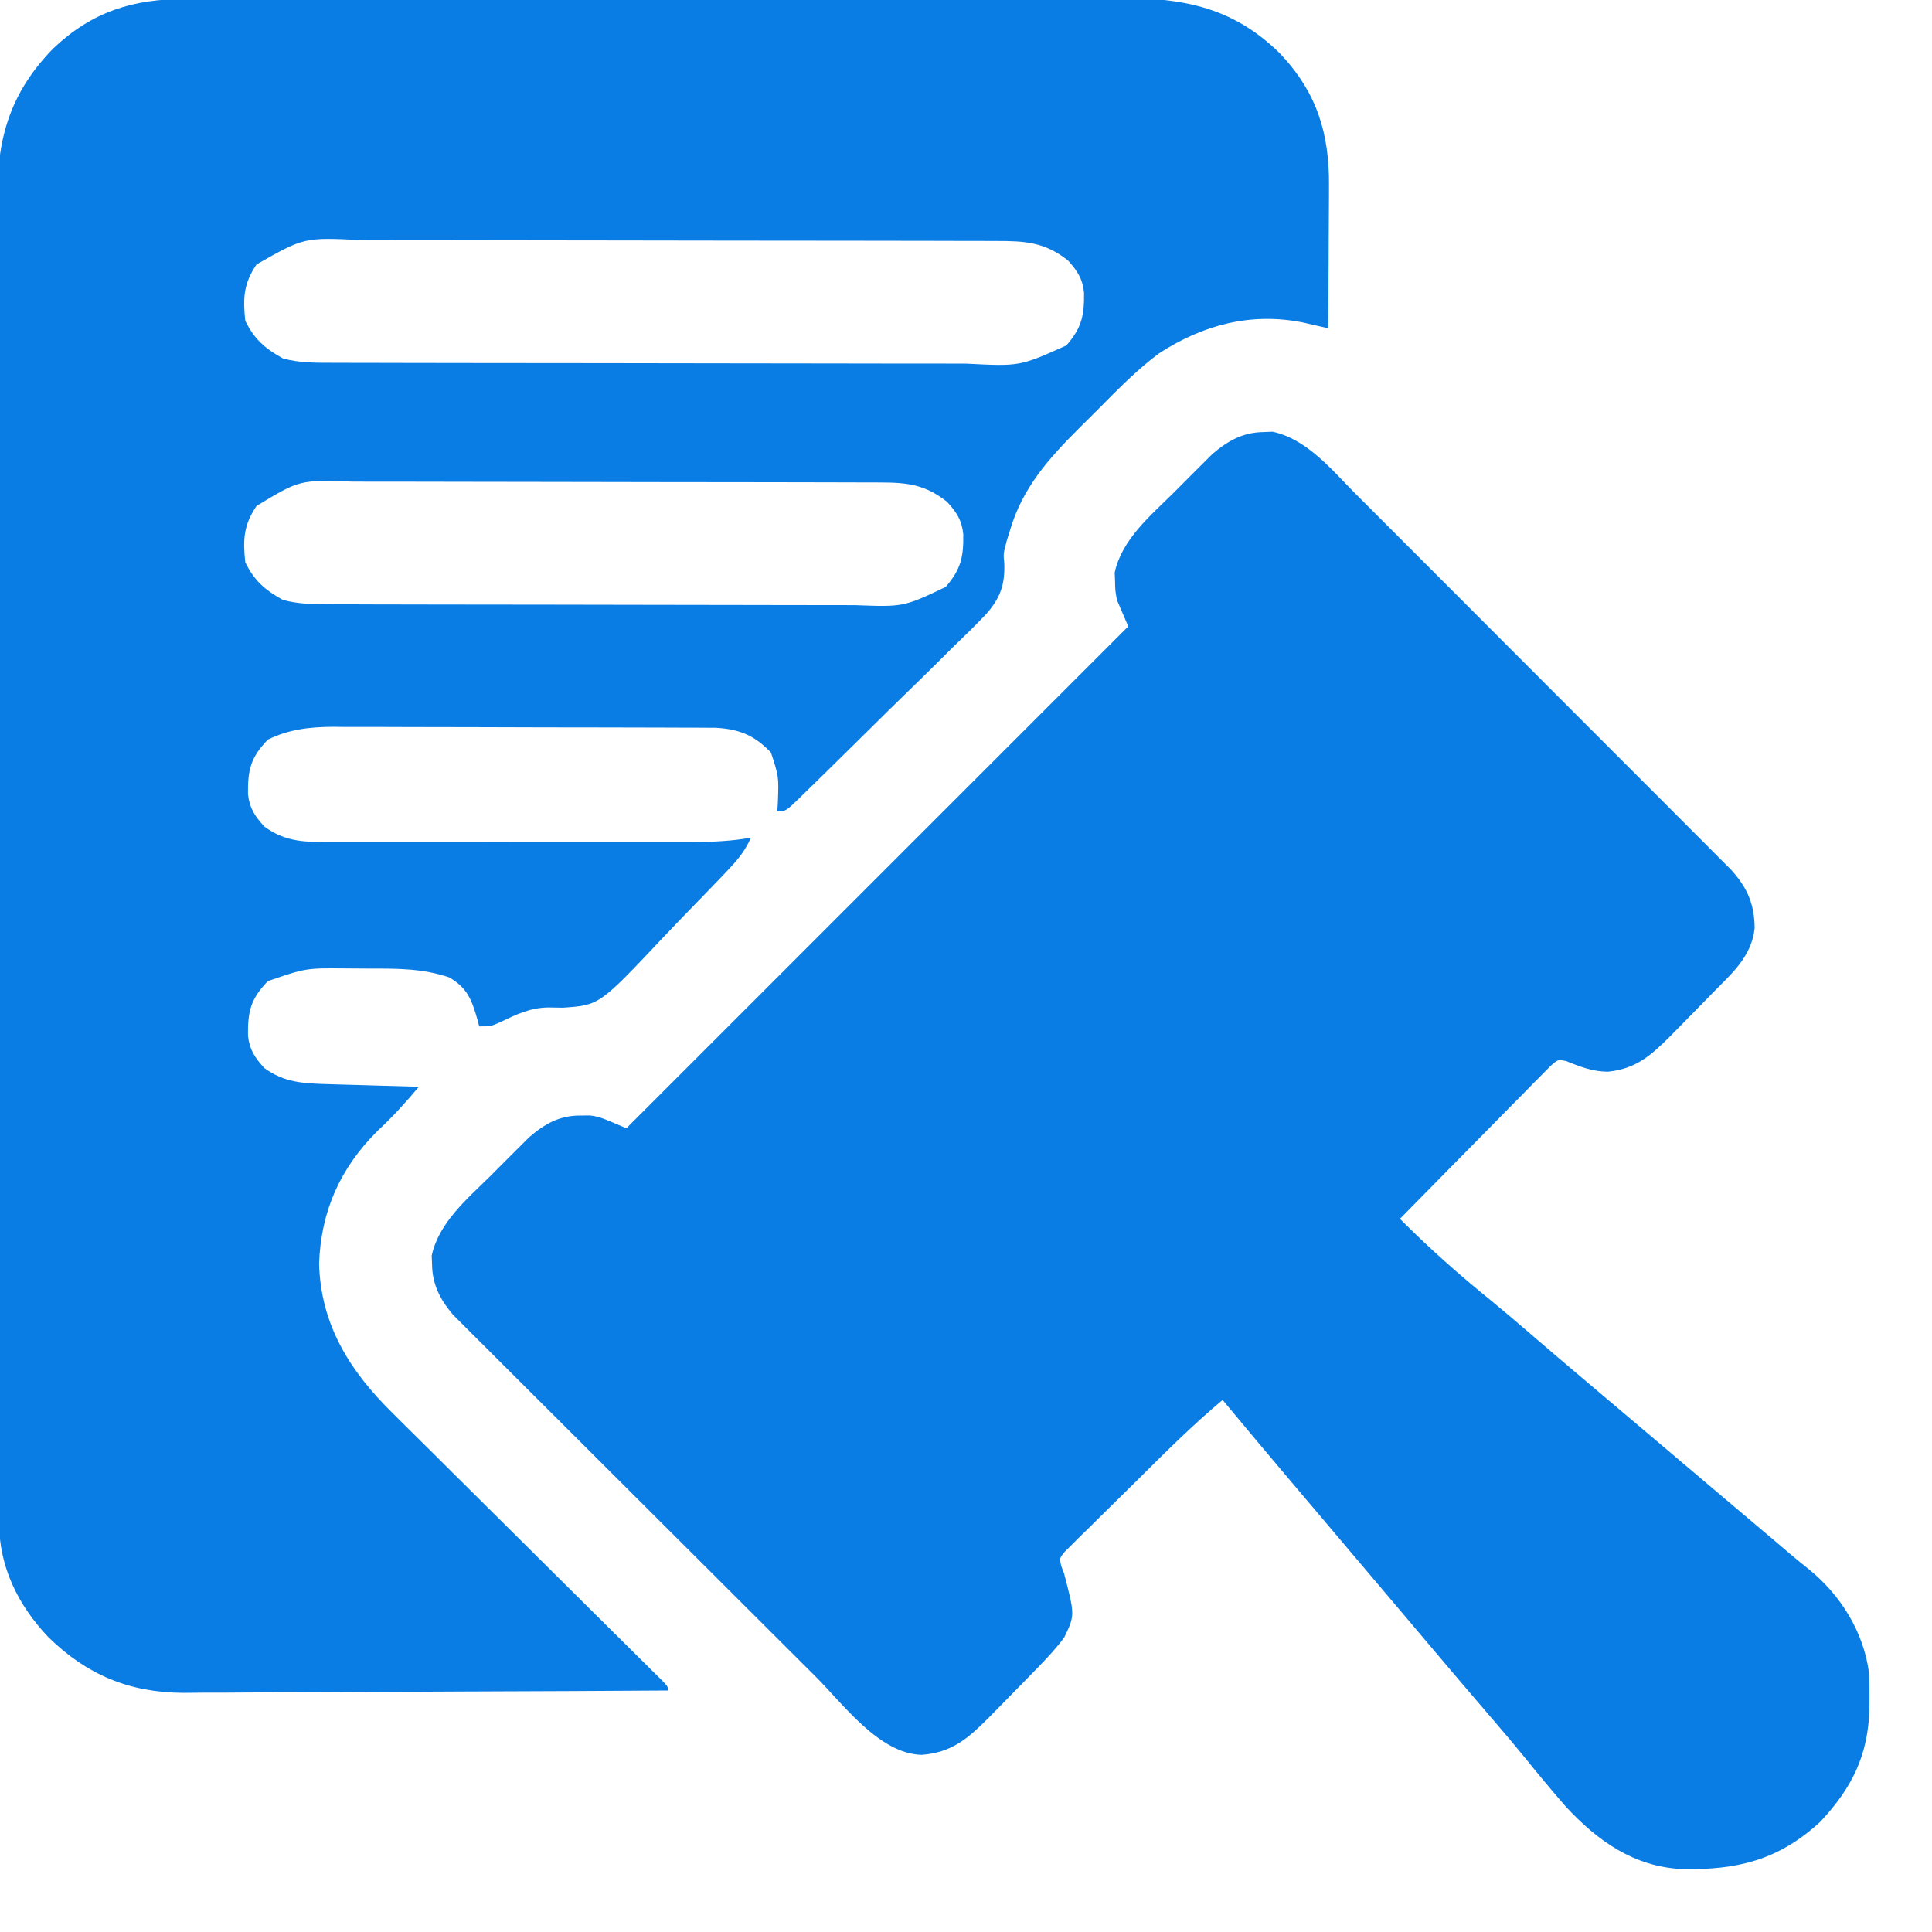
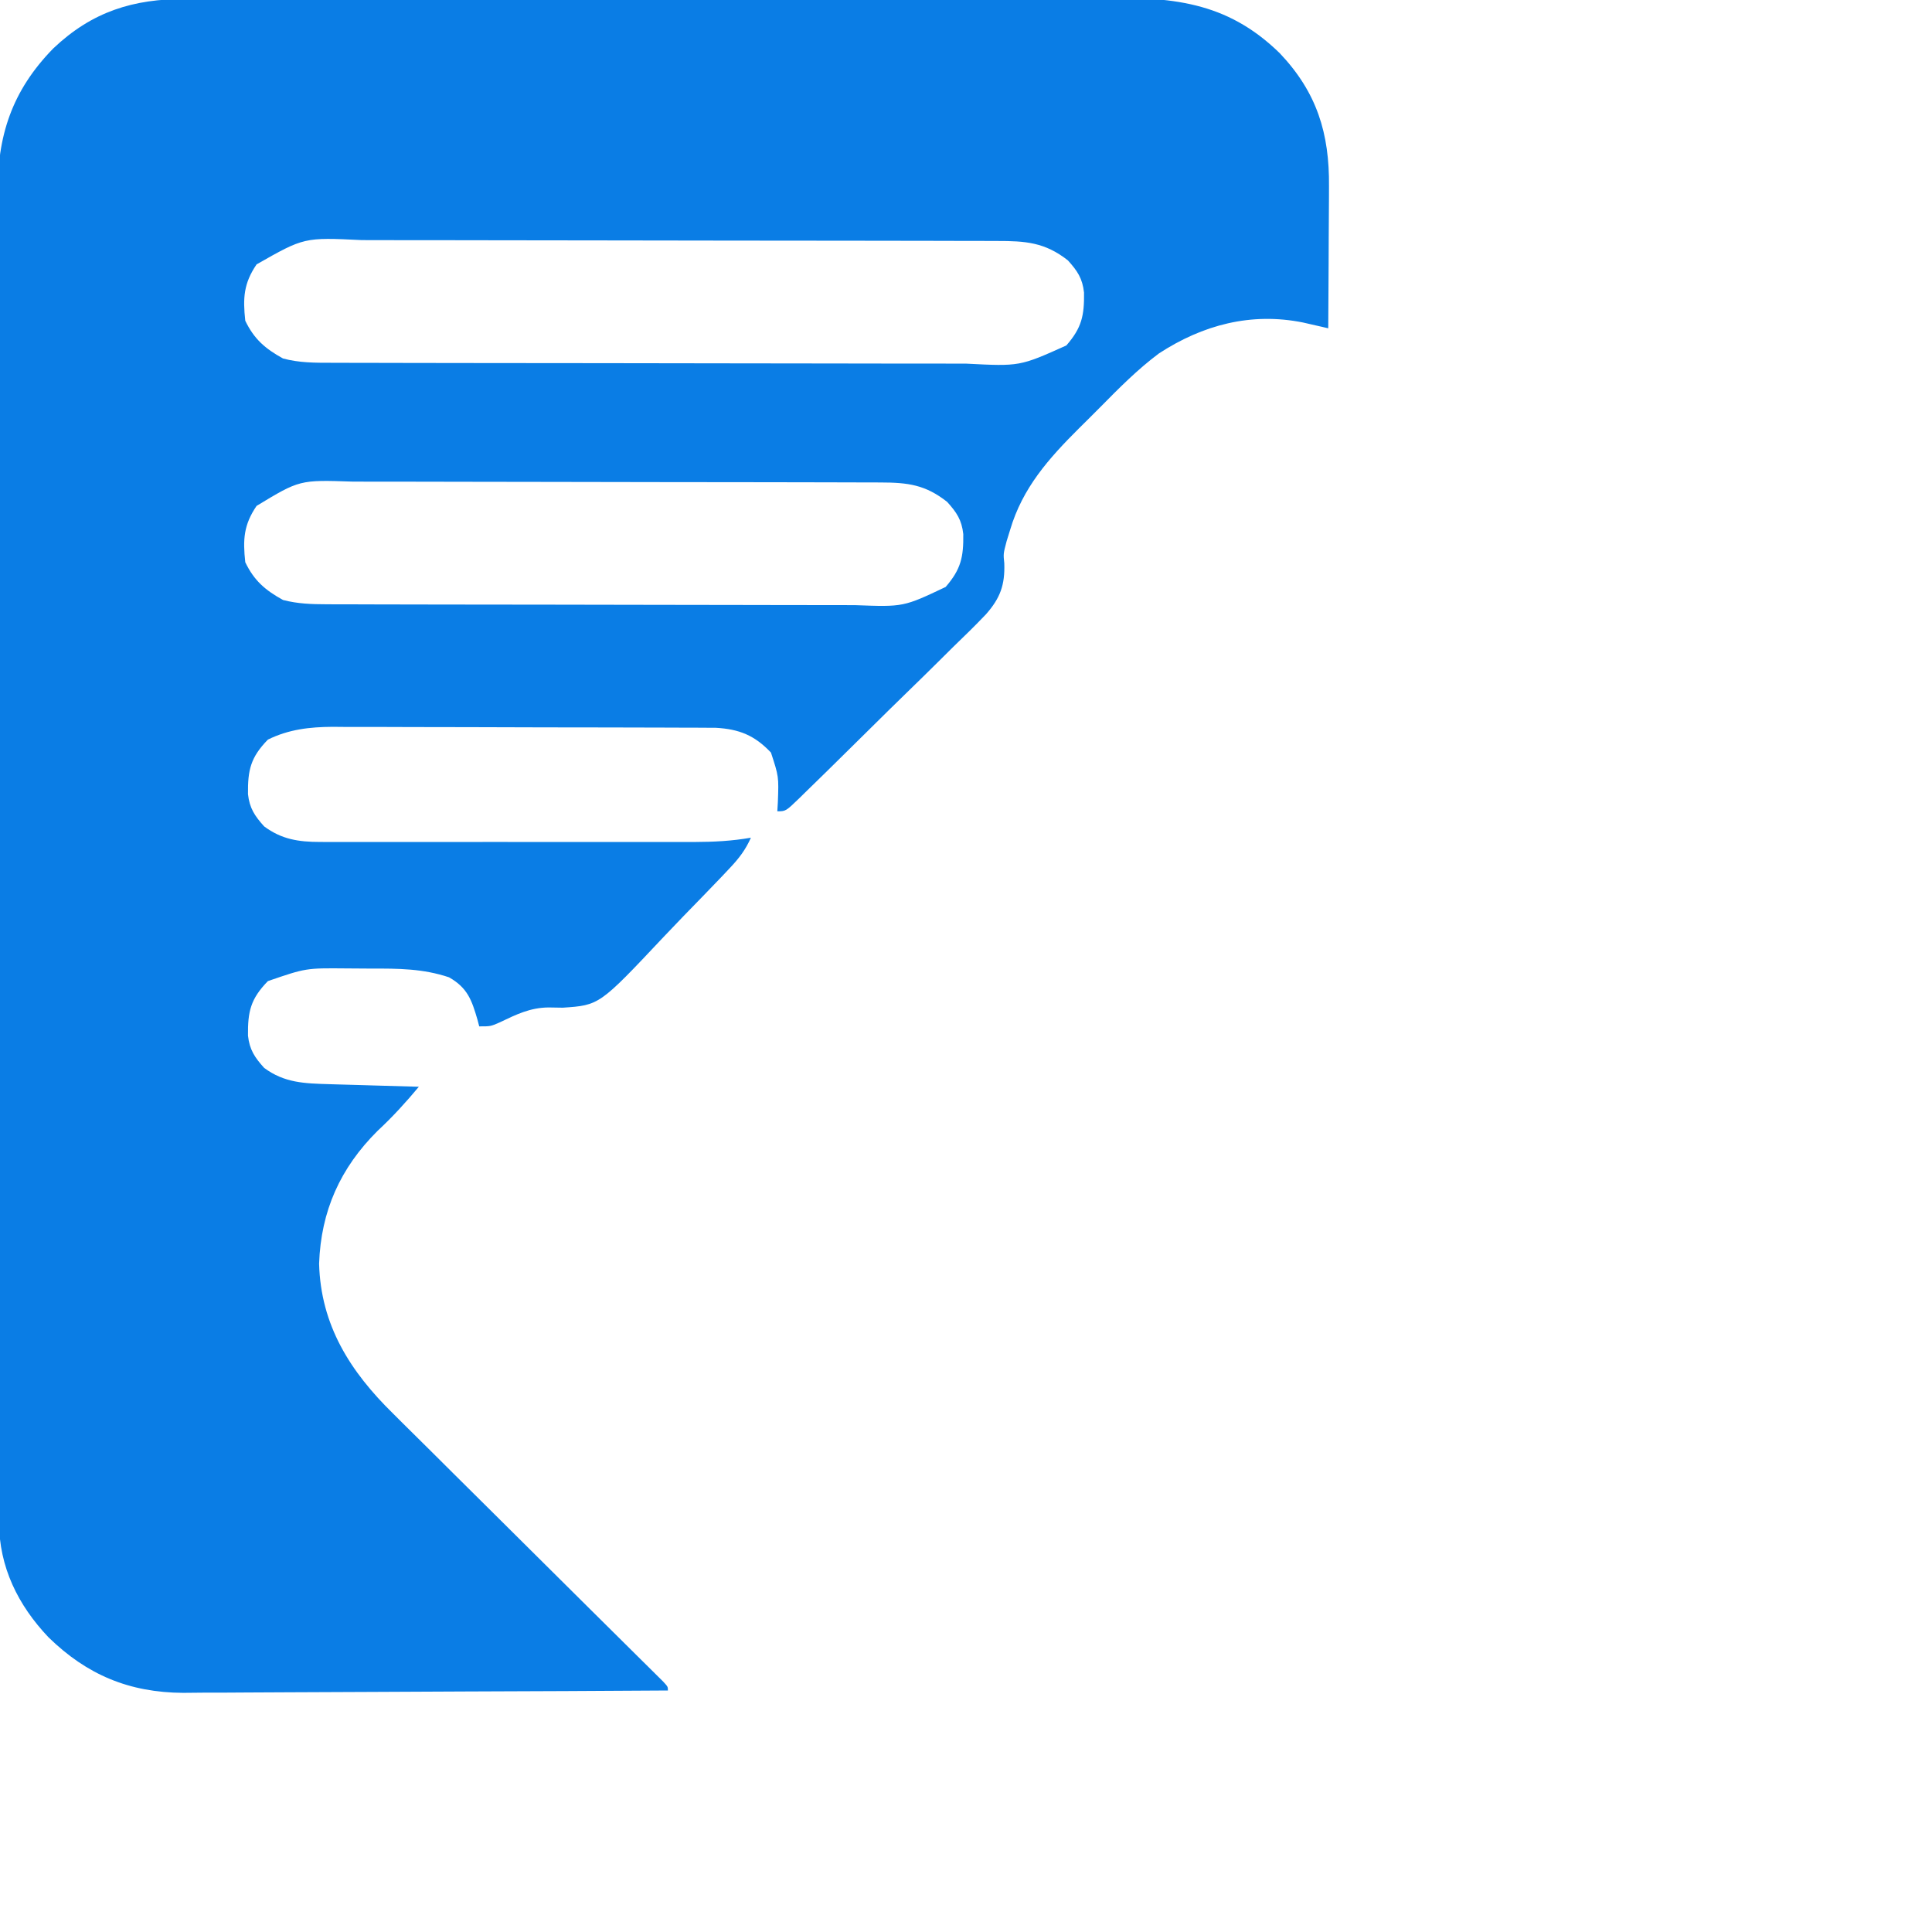
<svg xmlns="http://www.w3.org/2000/svg" version="1.1" width="512" height="512">
  <path d="M0 0 C1.685 -0.008 1.685 -0.008 3.404 -0.016 C7.163 -0.031 10.923 -0.032 14.683 -0.032 C17.38 -0.04 20.078 -0.048 22.775 -0.057 C30.102 -0.08 37.429 -0.088 44.756 -0.093 C49.336 -0.097 53.916 -0.103 58.496 -0.11 C71.191 -0.13 83.886 -0.146 96.582 -0.149 C97.394 -0.149 98.205 -0.15 99.042 -0.15 C100.687 -0.15 102.333 -0.15 103.978 -0.151 C104.795 -0.151 105.612 -0.151 106.453 -0.151 C107.271 -0.152 108.089 -0.152 108.931 -0.152 C122.172 -0.155 135.411 -0.182 148.652 -0.22 C162.264 -0.258 175.876 -0.277 189.489 -0.278 C197.124 -0.278 204.759 -0.287 212.394 -0.316 C218.898 -0.34 225.401 -0.347 231.905 -0.332 C235.218 -0.325 238.531 -0.329 241.844 -0.349 C260.991 -0.458 275.606 0.394 289.923 14.372 C299.787 24.768 303.109 35.654 302.97 49.676 C302.965 51.293 302.965 51.293 302.961 52.942 C302.95 56.366 302.925 59.788 302.899 63.212 C302.889 65.54 302.88 67.869 302.872 70.198 C302.85 75.89 302.817 81.582 302.774 87.274 C302.168 87.134 301.561 86.993 300.936 86.848 C300.134 86.666 299.332 86.483 298.506 86.295 C297.317 86.023 297.317 86.023 296.105 85.744 C282.297 82.958 269.469 86.396 257.901 93.939 C252.219 98.182 247.283 103.175 242.311 108.216 C240.461 110.087 238.591 111.936 236.718 113.784 C228.675 121.806 221.753 129.562 218.462 140.712 C218.156 141.7 217.851 142.689 217.536 143.708 C216.656 147.04 216.656 147.04 216.921 149.553 C217.113 155.276 215.871 158.761 212.047 163.089 C209.2 166.079 206.253 168.955 203.278 171.817 C202.005 173.077 200.733 174.34 199.463 175.604 C196.809 178.237 194.139 180.853 191.456 183.457 C188.01 186.8 184.592 190.169 181.182 193.548 C177.931 196.771 174.668 199.983 171.403 203.192 C170.779 203.807 170.155 204.421 169.511 205.054 C167.753 206.781 165.987 208.5 164.218 210.216 C163.694 210.732 163.17 211.248 162.629 211.779 C159.005 215.274 159.005 215.274 156.774 215.274 C156.821 214.478 156.867 213.681 156.915 212.86 C157.163 206.077 157.163 206.077 155.087 199.712 C150.749 195.139 146.672 193.493 140.435 193.143 C139.626 193.14 138.816 193.137 137.982 193.134 C137.045 193.128 136.109 193.122 135.145 193.116 C134.129 193.115 133.114 193.114 132.068 193.113 C130.99 193.108 129.911 193.103 128.8 193.098 C125.234 193.083 121.668 193.077 118.103 193.071 C115.62 193.065 113.138 193.06 110.655 193.054 C105.45 193.043 100.245 193.037 95.04 193.034 C88.381 193.029 81.722 193.004 75.063 192.976 C69.935 192.957 64.807 192.952 59.678 192.951 C57.224 192.948 54.769 192.94 52.315 192.926 C48.876 192.909 45.437 192.911 41.998 192.918 C40.991 192.908 39.984 192.899 38.946 192.89 C32.847 192.926 27.314 193.551 21.774 196.274 C17.183 200.98 16.419 204.343 16.493 210.731 C16.906 214.466 18.283 216.514 20.774 219.274 C25.405 222.717 29.915 223.399 35.581 223.401 C36.52 223.404 37.459 223.407 38.426 223.41 C39.445 223.408 40.463 223.406 41.512 223.404 C42.594 223.405 43.676 223.407 44.791 223.409 C48.366 223.413 51.941 223.41 55.517 223.407 C58.004 223.408 60.491 223.409 62.978 223.41 C68.859 223.412 74.74 223.408 80.622 223.403 C85.304 223.399 89.987 223.4 94.669 223.405 C101.133 223.41 107.597 223.411 114.061 223.408 C116.522 223.407 118.984 223.408 121.445 223.41 C124.889 223.413 128.334 223.409 131.778 223.404 C132.792 223.406 133.806 223.408 134.851 223.41 C139.935 223.395 144.764 223.15 149.774 222.274 C148.351 225.476 146.622 227.734 144.221 230.277 C143.128 231.438 143.128 231.438 142.012 232.622 C138.637 236.14 135.248 239.643 131.84 243.129 C130.057 244.965 128.288 246.816 126.534 248.68 C109.612 266.662 109.612 266.662 99.927 267.321 C98.094 267.292 98.094 267.292 96.223 267.261 C91.263 267.28 87.539 269.147 83.13 271.251 C80.774 272.274 80.774 272.274 77.774 272.274 C77.537 271.369 77.537 271.369 77.294 270.446 C75.788 265.286 74.66 262.05 69.774 259.274 C62.857 256.95 56.27 256.936 49.069 256.958 C46.912 256.962 44.756 256.938 42.599 256.913 C31.84 256.816 31.84 256.816 21.774 260.274 C17.183 264.98 16.419 268.343 16.493 274.731 C16.906 278.466 18.283 280.514 20.774 283.274 C26.149 287.271 31.509 287.402 38.044 287.591 C38.725 287.611 39.406 287.632 40.108 287.654 C42.267 287.719 44.427 287.778 46.587 287.837 C48.058 287.88 49.528 287.924 50.999 287.968 C54.591 288.074 58.182 288.176 61.774 288.274 C58.319 292.42 54.797 296.284 50.837 299.962 C40.922 309.817 35.83 321.23 35.337 335.149 C35.766 351.5 43.593 363.779 55.005 374.943 C55.796 375.733 56.587 376.523 57.402 377.337 C59.984 379.911 62.58 382.472 65.177 385.032 C66.984 386.829 68.79 388.627 70.595 390.426 C74.841 394.653 79.095 398.872 83.355 403.086 C91.457 411.103 99.538 419.143 107.62 427.181 C110.279 429.821 112.941 432.458 115.604 435.093 C117.22 436.695 118.835 438.297 120.45 439.9 C121.196 440.636 121.943 441.373 122.712 442.132 C123.719 443.132 123.719 443.132 124.746 444.153 C125.335 444.735 125.923 445.317 126.529 445.917 C127.774 447.274 127.774 447.274 127.774 448.274 C109.893 448.391 92.012 448.479 74.13 448.533 C65.826 448.559 57.522 448.594 49.218 448.651 C41.974 448.701 34.731 448.734 27.487 448.745 C23.657 448.751 19.827 448.766 15.997 448.803 C12.38 448.837 8.764 448.847 5.148 448.84 C3.211 448.842 1.274 448.868 -0.663 448.896 C-15.005 448.813 -26.203 444.107 -36.374 434.176 C-44.459 425.655 -49.465 415.542 -49.486 403.642 C-49.493 402.341 -49.5 401.04 -49.507 399.699 C-49.505 398.268 -49.502 396.836 -49.5 395.404 C-49.504 393.874 -49.51 392.343 -49.516 390.813 C-49.53 386.614 -49.531 382.416 -49.531 378.217 C-49.533 373.686 -49.546 369.155 -49.557 364.623 C-49.58 354.718 -49.588 344.813 -49.593 334.908 C-49.596 328.72 -49.603 322.532 -49.61 316.343 C-49.63 299.201 -49.646 282.059 -49.649 264.916 C-49.649 263.82 -49.649 262.723 -49.649 261.593 C-49.65 259.37 -49.65 257.147 -49.651 254.924 C-49.651 253.82 -49.651 252.717 -49.651 251.58 C-49.651 250.475 -49.651 249.37 -49.652 248.231 C-49.655 230.335 -49.682 212.44 -49.72 194.544 C-49.758 176.158 -49.777 157.773 -49.777 139.387 C-49.778 129.069 -49.786 118.751 -49.815 108.433 C-49.84 99.646 -49.847 90.859 -49.832 82.071 C-49.825 77.592 -49.826 73.112 -49.849 68.632 C-49.869 64.523 -49.866 60.415 -49.846 56.305 C-49.842 54.827 -49.847 53.348 -49.861 51.87 C-50.003 36.315 -46.078 24.341 -35.128 13.126 C-24.806 3.331 -13.927 -0.032 0 0 Z M18.774 70.337 C15.347 75.37 15.117 79.253 15.774 85.274 C18.122 90.151 21.062 92.678 25.774 95.274 C30.022 96.425 34.234 96.42 38.604 96.415 C39.386 96.418 40.168 96.421 40.974 96.424 C43.591 96.432 46.207 96.434 48.824 96.435 C50.702 96.44 52.58 96.445 54.457 96.45 C59.557 96.463 64.656 96.47 69.755 96.474 C72.943 96.477 76.13 96.481 79.317 96.486 C89.294 96.5 99.27 96.509 109.247 96.513 C120.756 96.518 132.264 96.535 143.773 96.564 C152.674 96.586 161.575 96.596 170.477 96.597 C175.79 96.598 181.104 96.604 186.418 96.622 C191.418 96.638 196.418 96.641 201.419 96.632 C203.25 96.631 205.081 96.635 206.913 96.645 C221.023 97.371 221.023 97.371 233.37 91.822 C237.476 87.114 238.13 83.869 238.052 77.813 C237.641 74.05 236.292 72.056 233.774 69.274 C227.662 64.463 222.502 64.125 214.945 64.134 C214.163 64.131 213.381 64.128 212.575 64.125 C209.958 64.116 207.341 64.115 204.725 64.113 C202.847 64.108 200.969 64.103 199.091 64.098 C193.992 64.085 188.893 64.078 183.793 64.074 C180.606 64.071 177.419 64.067 174.232 64.062 C164.255 64.049 154.278 64.039 144.302 64.035 C132.793 64.031 121.284 64.013 109.776 63.984 C100.875 63.963 91.973 63.953 83.072 63.951 C77.758 63.95 72.445 63.944 67.131 63.926 C62.13 63.91 57.13 63.908 52.13 63.917 C50.299 63.917 48.467 63.913 46.636 63.903 C31.376 63.162 31.376 63.162 18.774 70.337 Z M18.774 134.337 C15.347 139.37 15.117 143.253 15.774 149.274 C18.122 154.151 21.062 156.678 25.774 159.274 C29.673 160.295 33.37 160.404 37.389 160.415 C38.366 160.419 38.366 160.419 39.363 160.424 C41.538 160.432 43.712 160.434 45.887 160.435 C47.449 160.44 49.012 160.445 50.574 160.45 C54.814 160.463 59.054 160.47 63.294 160.474 C65.945 160.477 68.596 160.481 71.247 160.486 C79.55 160.5 87.852 160.509 96.154 160.513 C105.725 160.518 115.295 160.535 124.866 160.564 C132.273 160.586 139.679 160.596 147.086 160.597 C151.505 160.598 155.925 160.604 160.344 160.622 C164.504 160.638 168.664 160.641 172.824 160.632 C174.345 160.631 175.867 160.635 177.389 160.645 C190.208 161.127 190.208 161.127 201.381 155.822 C205.467 151.099 206.13 147.872 206.052 141.813 C205.641 138.05 204.292 136.056 201.774 133.274 C195.982 128.714 191.371 128.152 184.159 128.134 C183.508 128.131 182.857 128.128 182.186 128.125 C180.011 128.116 177.837 128.115 175.662 128.113 C174.1 128.108 172.537 128.103 170.975 128.098 C166.735 128.085 162.495 128.078 158.255 128.074 C155.604 128.071 152.953 128.067 150.301 128.062 C141.999 128.049 133.697 128.039 125.395 128.035 C115.824 128.031 106.253 128.013 96.683 127.984 C89.276 127.963 81.87 127.953 74.463 127.951 C70.044 127.95 65.624 127.944 61.204 127.926 C57.045 127.91 52.885 127.908 48.725 127.917 C47.203 127.917 45.682 127.913 44.16 127.903 C30.178 127.435 30.178 127.435 18.774 134.337 Z " fill="#0A7DE5" transform="translate(49.226,-0.274)" />
-   <path d="M0 0 C1.172 -0.046 1.172 -0.046 2.367 -0.094 C11.497 1.872 18.04 9.994 24.359 16.361 C25.468 17.468 26.577 18.574 27.687 19.679 C30.684 22.666 33.67 25.662 36.655 28.66 C39.787 31.803 42.926 34.938 46.064 38.074 C51.329 43.338 56.588 48.608 61.843 53.881 C67.914 59.974 73.995 66.058 80.08 72.138 C85.943 77.995 91.801 83.858 97.655 89.724 C100.144 92.217 102.634 94.708 105.125 97.197 C108.058 100.128 110.985 103.063 113.909 106.003 C114.981 107.079 116.056 108.155 117.132 109.228 C118.602 110.695 120.066 112.168 121.528 113.642 C122.348 114.465 123.168 115.287 124.013 116.134 C128.237 120.867 130.064 125.125 130.125 131.5 C129.291 139.003 124.173 143.37 119.125 148.5 C118.463 149.181 117.801 149.862 117.12 150.563 C114.88 152.863 112.63 155.152 110.375 157.438 C109.642 158.184 108.909 158.93 108.154 159.699 C102.915 164.945 98.872 168.772 91.18 169.512 C87.283 169.489 83.753 168.177 80.191 166.696 C77.985 166.26 77.985 166.26 76.049 167.974 C75.312 168.723 74.575 169.471 73.815 170.242 C72.975 171.083 72.134 171.924 71.268 172.79 C70.37 173.714 69.472 174.638 68.547 175.59 C67.62 176.523 66.694 177.457 65.739 178.419 C63.275 180.902 60.826 183.4 58.381 185.901 C55.883 188.45 53.37 190.985 50.859 193.521 C45.934 198.501 41.025 203.495 36.125 208.5 C43.76 216.165 51.77 223.296 60.184 230.094 C63.499 232.806 66.754 235.581 70 238.375 C74.548 242.288 79.105 246.19 83.688 250.062 C84.22 250.512 84.752 250.962 85.3 251.425 C86.372 252.331 87.444 253.236 88.516 254.141 C91.221 256.425 93.923 258.713 96.625 261 C97.708 261.917 98.792 262.833 99.875 263.75 C106.375 269.25 112.875 274.75 119.375 280.25 C119.912 280.704 120.448 281.158 121.001 281.626 C122.081 282.539 123.16 283.453 124.239 284.366 C127.575 287.19 130.914 290.01 134.255 292.828 C135.902 294.22 137.543 295.617 139.184 297.016 C140.926 298.488 142.684 299.943 144.473 301.359 C152.876 308.159 159.018 317.971 160.425 328.809 C160.561 331.152 160.593 333.465 160.562 335.812 C160.555 336.639 160.547 337.466 160.54 338.318 C160.207 350.747 155.906 359.296 147.562 368.25 C136.536 378.428 125.534 381.129 110.801 380.809 C98.134 380.199 88.461 373.335 80.062 364.25 C76.112 359.734 72.302 355.108 68.531 350.441 C65.819 347.126 63.044 343.871 60.25 340.625 C54.962 334.48 49.714 328.303 44.484 322.109 C42.2 319.404 39.912 316.702 37.625 314 C36.708 312.917 35.792 311.833 34.875 310.75 C34.421 310.214 33.968 309.678 33.5 309.125 C28.458 303.167 23.417 297.208 18.375 291.25 C17.694 290.446 17.694 290.446 17 289.625 C16.084 288.542 15.168 287.46 14.252 286.377 C11.949 283.655 9.646 280.934 7.34 278.215 C1.231 271.007 -4.838 263.768 -10.875 256.5 C-18.959 263.266 -26.362 270.691 -33.839 278.114 C-35.539 279.797 -37.244 281.475 -38.954 283.147 C-41.429 285.568 -43.888 288.004 -46.344 290.445 C-47.5 291.567 -47.5 291.567 -48.679 292.712 C-49.377 293.413 -50.076 294.114 -50.795 294.836 C-51.726 295.755 -51.726 295.755 -52.676 296.693 C-54.115 298.433 -54.115 298.433 -53.605 300.583 C-53.364 301.216 -53.123 301.848 -52.875 302.5 C-50.006 313.55 -50.006 313.55 -52.875 319.5 C-55.59 323.106 -58.715 326.289 -61.875 329.5 C-62.537 330.181 -63.199 330.862 -63.88 331.563 C-66.12 333.863 -68.37 336.152 -70.625 338.438 C-71.724 339.557 -71.724 339.557 -72.846 340.699 C-78.367 346.227 -82.626 349.947 -90.613 350.555 C-101.866 350.283 -111.425 337.103 -118.741 329.795 C-119.811 328.729 -120.882 327.664 -121.952 326.599 C-124.836 323.728 -127.718 320.853 -130.598 317.978 C-132.4 316.178 -134.202 314.38 -136.005 312.582 C-141.654 306.947 -147.3 301.31 -152.944 295.67 C-159.445 289.173 -165.953 282.683 -172.467 276.198 C-177.514 271.172 -182.556 266.14 -187.594 261.104 C-190.597 258.102 -193.604 255.101 -196.616 252.107 C-199.445 249.294 -202.267 246.474 -205.084 243.648 C-206.117 242.615 -207.153 241.583 -208.191 240.555 C-209.611 239.148 -211.021 237.73 -212.43 236.312 C-213.221 235.523 -214.011 234.734 -214.826 233.921 C-218.217 229.914 -220.306 225.912 -220.375 220.625 C-220.406 219.844 -220.437 219.063 -220.469 218.258 C-218.585 209.506 -211.135 203.294 -205.001 197.235 C-203.434 195.684 -201.883 194.117 -200.334 192.549 C-199.329 191.546 -198.323 190.544 -197.316 189.543 C-196.416 188.646 -195.516 187.749 -194.588 186.825 C-190.412 183.246 -186.49 181.071 -180.938 181.125 C-180.145 181.117 -179.352 181.11 -178.535 181.102 C-175.875 181.5 -175.875 181.5 -168.875 184.5 C-124.985 140.61 -81.095 96.72 -35.875 51.5 C-36.865 49.19 -37.855 46.88 -38.875 44.5 C-39.344 41.91 -39.344 41.91 -39.375 39.562 C-39.421 38.404 -39.421 38.404 -39.469 37.223 C-37.565 28.492 -30.125 22.284 -24.001 16.235 C-22.434 14.684 -20.883 13.117 -19.334 11.549 C-18.329 10.546 -17.323 9.544 -16.316 8.543 C-15.416 7.646 -14.516 6.749 -13.588 5.825 C-9.469 2.295 -5.478 0.072 0 0 Z " fill="#0A7DE5" transform="translate(334.875,114.5)" />
</svg>